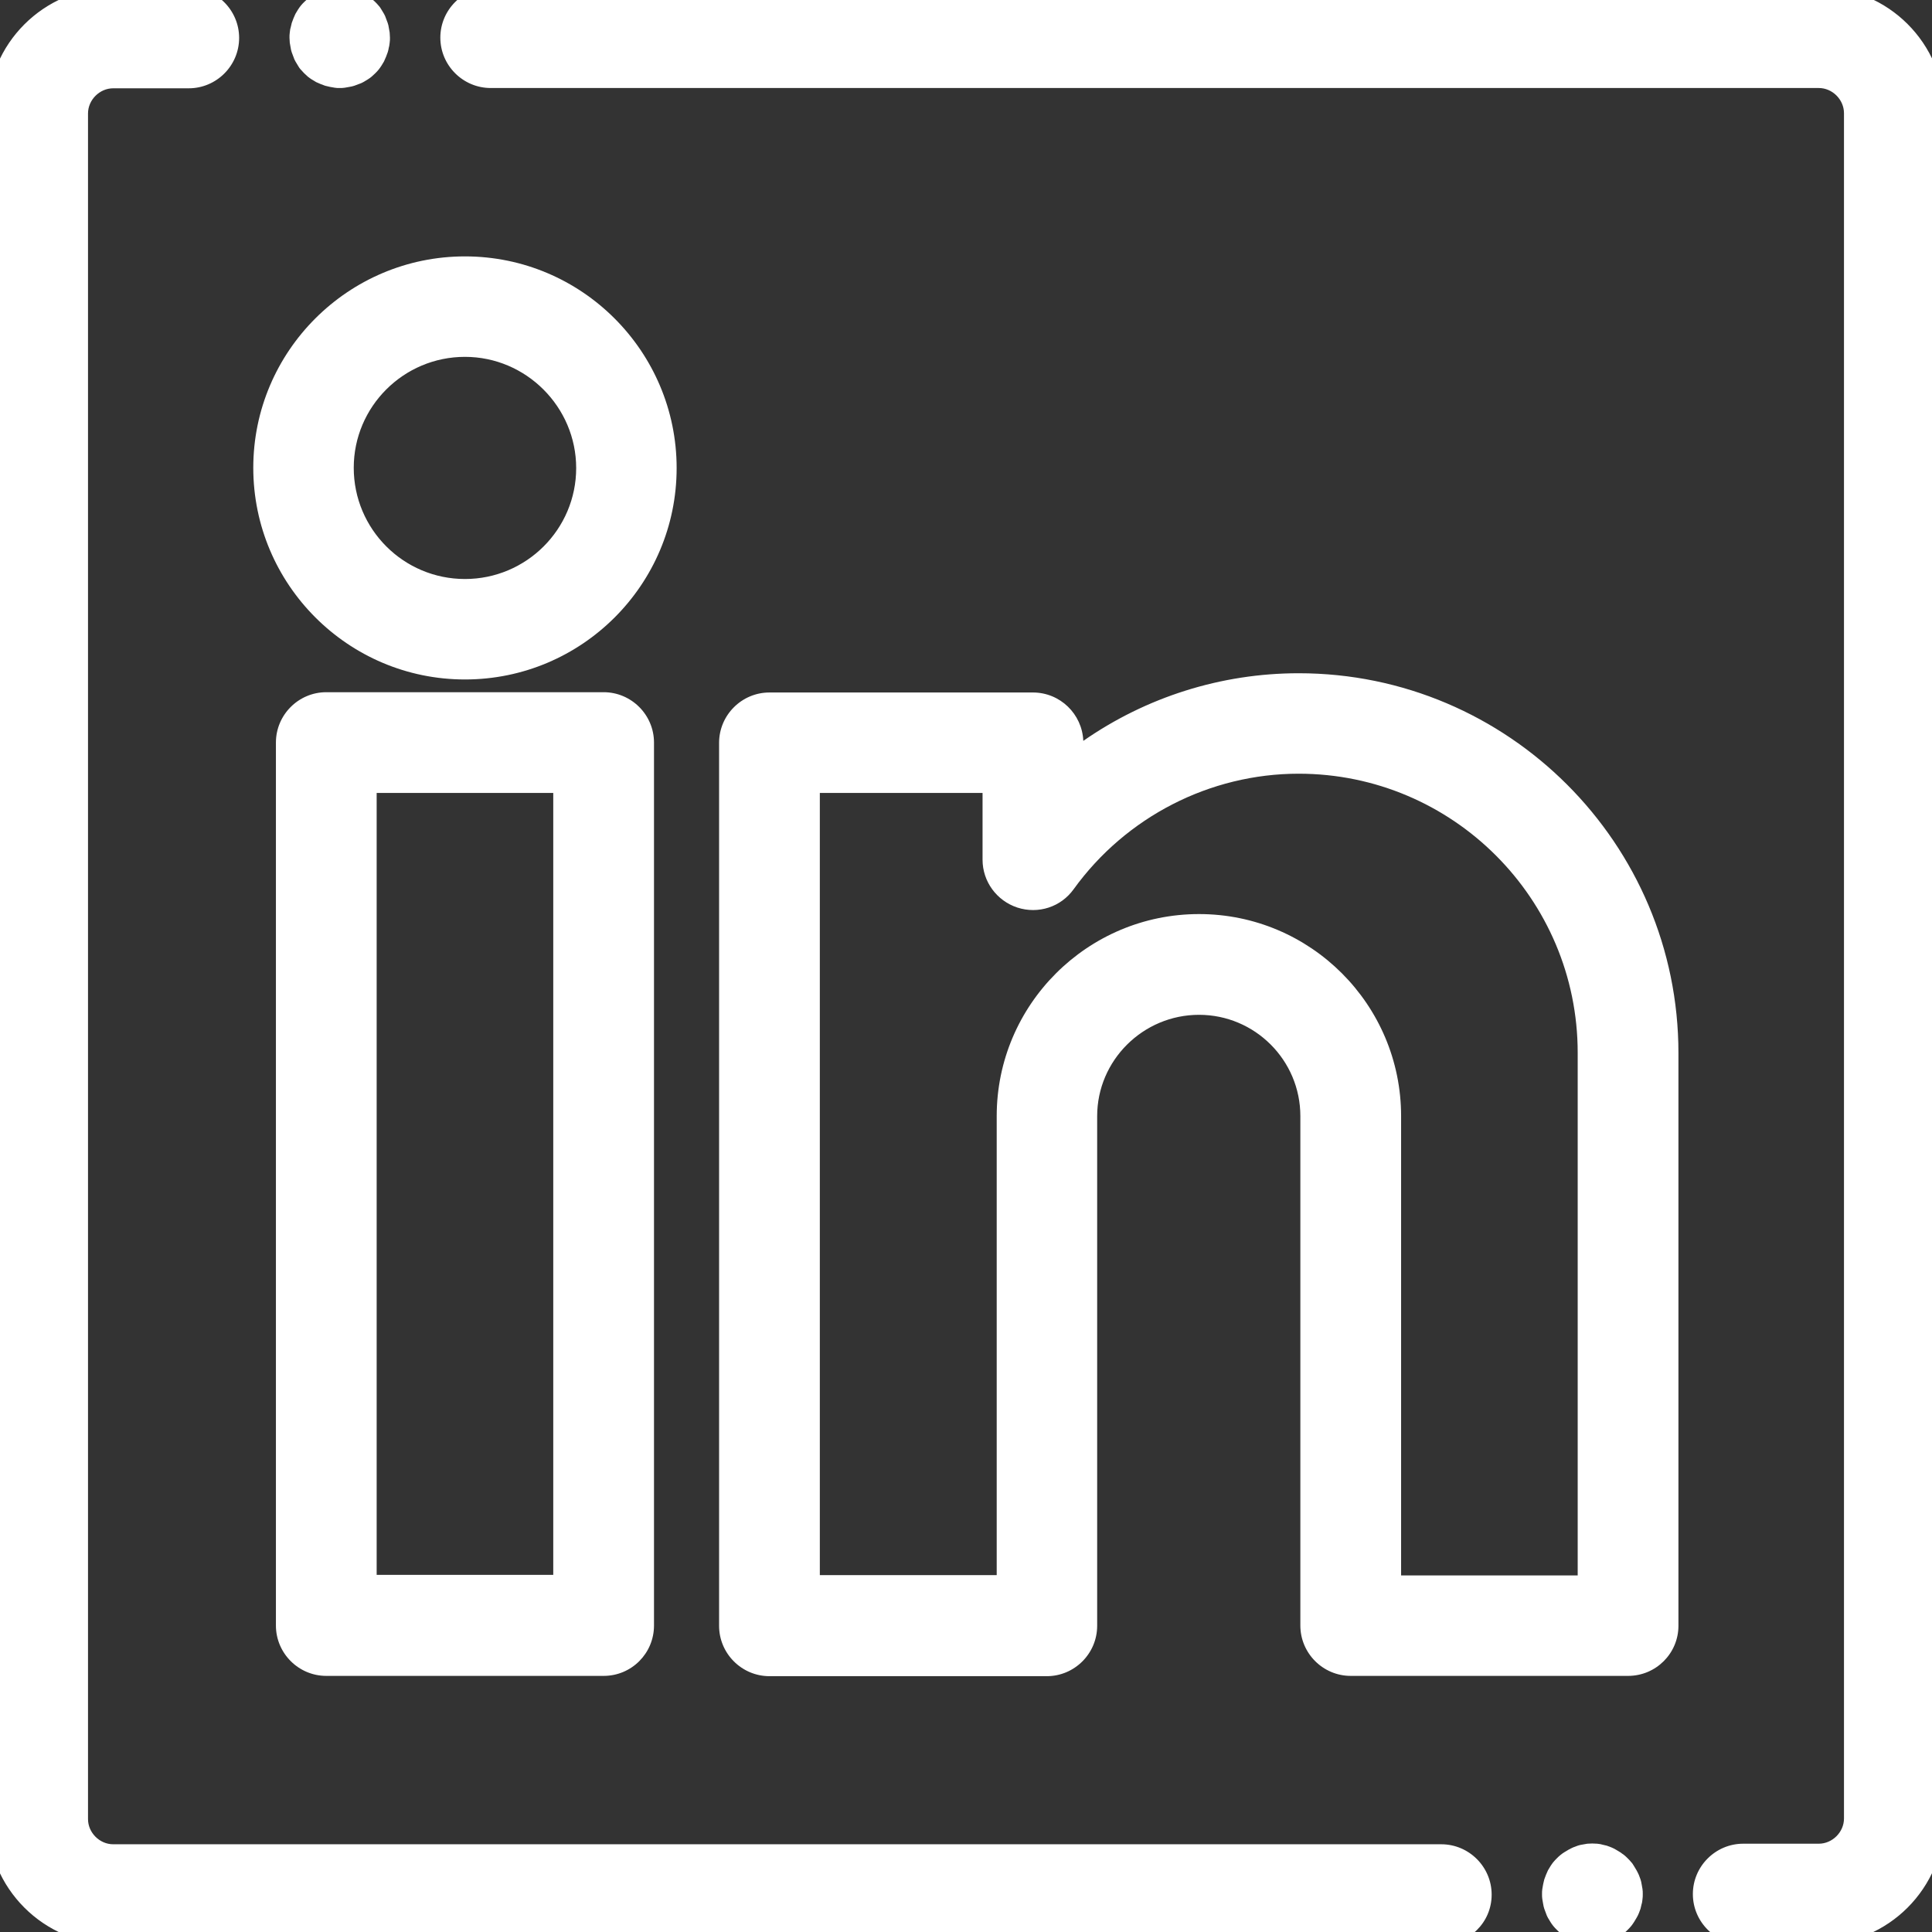
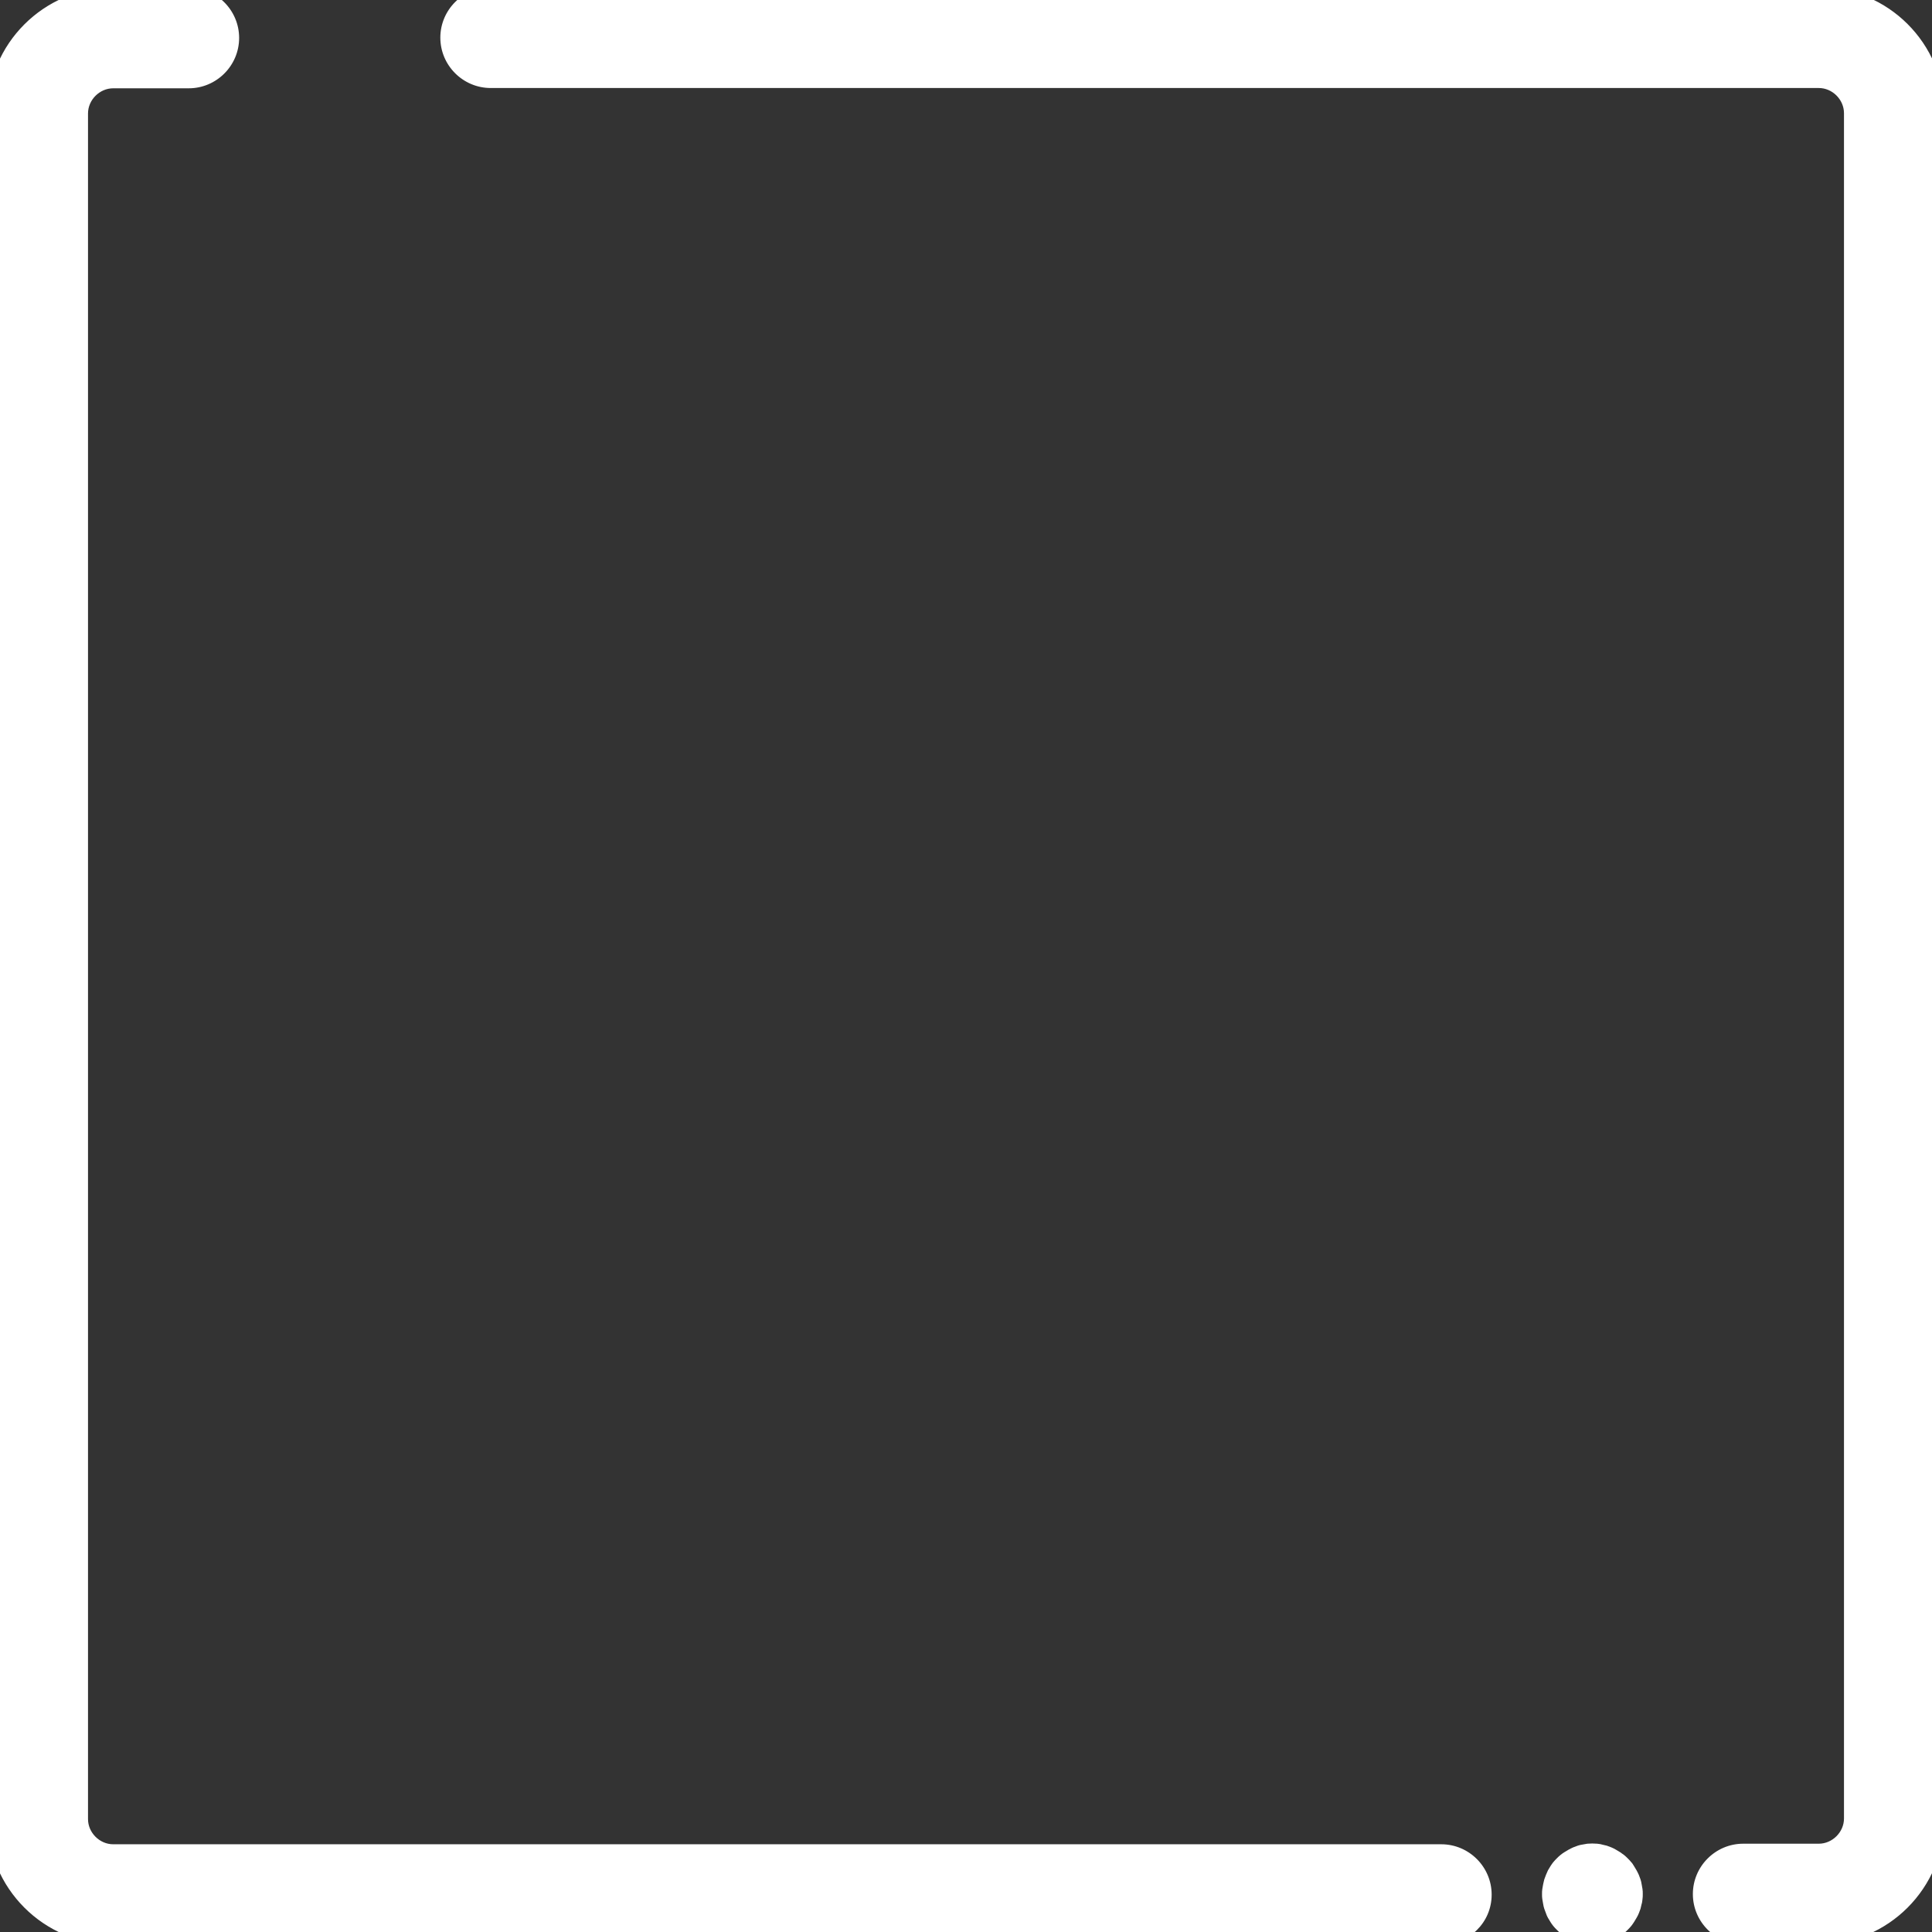
<svg xmlns="http://www.w3.org/2000/svg" version="1.1" id="svg171" x="0px" y="0px" viewBox="0 0 682.7 682.7" style="enable-background:new 0 0 682.7 682.7;" xml:space="preserve">
  <rect x="0" y="0" width="682.7" height="682.7" fill="#333333" stroke="none" />
  <style type="text/css">
	.st0{fill:#FFFFFF;}
</style>
  <g id="g181">
    <g id="g187" transform="translate(381.999,10)">
      <g>
        <path class="st0" d="M260.7,677.1H234c-9.8,0-17.8-8-17.8-17.8s8-17.8,17.8-17.8h26.7c4.8,0,8.9-4.1,8.9-8.9V30     c0-4.8-4.1-8.9-8.9-8.9h-469.3c-9.8,0-17.8-8-17.8-17.8s8-17.8,17.8-17.8h469.3c24.5,0,44.4,19.9,44.4,44.4v602.7     C305.1,657.2,285.2,677.1,260.7,677.1z M127.3,677.1H-342c-24.5,0-44.4-19.9-44.4-44.4V30c0-24.5,19.9-44.4,44.4-44.4h26.7     c9.8,0,17.8,8,17.8,17.8s-8,17.8-17.8,17.8H-342c-4.8,0-8.9,4.1-8.9,8.9v602.7c0,4.8,4.1,8.9,8.9,8.9h469.3     c9.8,0,17.8,8,17.8,17.8S137.2,677.1,127.3,677.1z" />
      </g>
    </g>
    <g>
-       <path class="st0" d="M575.3,592.2h-98c-9.8,0-17.8-8-17.8-17.8V394.4c0-19.8-16.1-35.8-35.8-35.8c-19.8,0-36,16.1-36,35.8v180.1    c0,9.8-8,17.8-17.8,17.8h-98c-9.8,0-17.8-8-17.8-17.8v-312c0-9.8,8-17.8,17.8-17.8H365c9.6,0,17.4,7.6,17.8,17.1    c22.1-15.4,48.6-23.9,76.1-23.9c74,0,134.2,60.2,134.2,134.2v202.4C593.1,584.2,585.2,592.2,575.3,592.2z M495.1,556.7h62.4V372    c0-54.4-44.2-98.6-98.6-98.6c-31.3,0-61,15.2-79.5,40.8c-4.5,6.3-12.5,8.9-19.9,6.5c-7.3-2.4-12.3-9.2-12.3-16.9v-23.6h-57.5    v276.4h62.5V394.4c0-39.4,32.1-71.4,71.5-71.4s71.4,32,71.4,71.4V556.7z M213.3,592.2h-98c-9.8,0-17.8-8-17.8-17.8v-312    c0-9.8,8-17.8,17.8-17.8h98c9.8,0,17.8,8,17.8,17.8v312C231.1,584.2,223.2,592.2,213.3,592.2z M133.1,556.5h62.4V280.2h-62.4    V556.5z M164.3,240.1c-41.3,0-74.8-33.6-74.8-74.8s33.6-74.7,74.8-74.7c41.3,0,74.8,33.6,74.8,74.8    C239.1,206.6,205.6,240.1,164.3,240.1z M164.3,126.1c-21.7,0-39.3,17.6-39.3,39.2c0,21.7,17.6,39.3,39.3,39.3s39.3-17.6,39.3-39.2    C203.6,143.8,185.9,126.1,164.3,126.1z" />
-     </g>
+       </g>
    <g id="g195" transform="translate(89.996,502)">
      <g>
        <path id="path197_00000123411452115248404100000014170158845415351428_" class="st0" d="M30-488.7L30-488.7" />
-         <path class="st0" d="M30-470.9c-0.6,0-1.2,0-1.7-0.1c-0.6-0.1-1.2-0.2-1.7-0.3c-0.6-0.1-1.1-0.3-1.7-0.4     c-0.5-0.2-1.1-0.4-1.6-0.6s-1.1-0.5-1.6-0.7c-0.5-0.3-1-0.6-1.5-0.9s-1-0.7-1.4-1c-0.4-0.4-0.9-0.8-1.3-1.2     c-0.4-0.4-0.8-0.9-1.2-1.3c-0.4-0.4-0.7-0.9-1-1.4s-0.6-1-0.9-1.5c-0.3-0.5-0.5-1-0.7-1.6c-0.2-0.5-0.4-1.1-0.6-1.6     c-0.2-0.5-0.3-1.1-0.4-1.7c-0.1-0.6-0.2-1.1-0.3-1.7c0-0.6-0.1-1.2-0.1-1.8c0-0.6,0-1.2,0.1-1.8c0.1-0.6,0.1-1.2,0.3-1.7     c0.1-0.6,0.3-1.1,0.4-1.7c0.2-0.6,0.4-1.1,0.6-1.6c0.2-0.5,0.5-1.1,0.7-1.6c0.3-0.5,0.6-1,0.9-1.5c0.3-0.5,0.7-1,1-1.4     c0.4-0.5,0.8-0.9,1.2-1.3c0.4-0.4,0.9-0.8,1.3-1.2c0.5-0.4,0.9-0.7,1.4-1s1-0.6,1.5-0.9s1-0.5,1.6-0.7c0.5-0.2,1.1-0.4,1.6-0.6     c0.6-0.2,1.1-0.3,1.7-0.4s1.1-0.2,1.7-0.3c1.2-0.1,2.3-0.1,3.5,0c0.6,0.1,1.2,0.1,1.7,0.3c0.6,0.1,1.1,0.3,1.7,0.4     c0.6,0.2,1.1,0.4,1.6,0.6s1.1,0.5,1.6,0.7c0.5,0.3,1,0.6,1.5,0.9s1,0.7,1.4,1c0.4,0.4,0.9,0.8,1.3,1.2s0.8,0.8,1.2,1.3     c0.4,0.4,0.7,0.9,1,1.4s0.6,1,0.9,1.5c0.3,0.5,0.5,1,0.7,1.6c0.2,0.5,0.4,1.1,0.6,1.6c0.2,0.5,0.3,1.1,0.4,1.7     c0.1,0.6,0.2,1.2,0.3,1.7c0,0.6,0.1,1.2,0.1,1.8c0,0.6,0,1.2-0.1,1.8c-0.1,0.6-0.1,1.1-0.3,1.7c-0.1,0.6-0.2,1.1-0.4,1.7     s-0.4,1.1-0.6,1.6c-0.2,0.5-0.5,1.1-0.7,1.6c-0.3,0.5-0.6,1-0.9,1.5c-0.3,0.5-0.7,1-1,1.4c-0.4,0.5-0.8,0.9-1.2,1.3     s-0.9,0.8-1.3,1.2c-0.5,0.4-0.9,0.7-1.4,1s-1,0.6-1.5,0.9s-1,0.5-1.6,0.7c-0.5,0.2-1.1,0.4-1.6,0.6c-0.6,0.2-1.1,0.3-1.7,0.4     c-0.6,0.1-1.1,0.2-1.7,0.3S30.6-470.9,30-470.9z" />
      </g>
    </g>
    <g id="g199" transform="translate(421.996,10)">
      <g>
        <path id="path201_00000080190324177230038070000006200493840139901313_" class="st0" d="M140.7,659.3L140.7,659.3" />
        <path class="st0" d="M140.7,677.1c-0.6,0-1.2,0-1.8-0.1s-1.2-0.2-1.7-0.3c-0.6-0.1-1.1-0.3-1.7-0.4s-1.1-0.4-1.6-0.6     c-0.5-0.2-1.1-0.5-1.6-0.7c-0.5-0.3-1-0.6-1.5-0.9c-0.5-0.3-1-0.7-1.4-1s-0.9-0.8-1.3-1.2s-0.8-0.8-1.2-1.3s-0.7-0.9-1-1.4     s-0.6-1-0.9-1.5s-0.5-1-0.7-1.6c-0.2-0.5-0.4-1.1-0.6-1.6c-0.2-0.6-0.3-1.1-0.4-1.7c-0.1-0.6-0.2-1.2-0.3-1.7     c-0.1-0.6-0.1-1.2-0.1-1.8s0-1.2,0.1-1.8s0.2-1.2,0.3-1.7c0.1-0.6,0.3-1.1,0.4-1.7c0.2-0.6,0.4-1.1,0.6-1.6s0.5-1.1,0.7-1.6     c0.3-0.5,0.6-1,0.9-1.5s0.7-1,1-1.4c0.4-0.5,0.8-0.9,1.2-1.3c0.4-0.4,0.8-0.8,1.3-1.2s0.9-0.7,1.4-1s1-0.6,1.5-0.9     c0.5-0.3,1-0.5,1.6-0.8c0.5-0.2,1.1-0.4,1.6-0.6c0.5-0.2,1.1-0.3,1.7-0.4c0.6-0.1,1.2-0.2,1.7-0.3c1.2-0.1,2.3-0.1,3.5,0     c0.6,0.1,1.1,0.1,1.7,0.3c0.6,0.1,1.1,0.3,1.7,0.4c0.6,0.2,1.1,0.4,1.6,0.6s1.1,0.5,1.6,0.8s1,0.6,1.5,0.9c0.5,0.3,0.9,0.7,1.4,1     c0.5,0.4,0.9,0.8,1.3,1.2c0.4,0.4,0.8,0.8,1.2,1.3c0.4,0.4,0.7,0.9,1,1.4s0.6,1,0.9,1.5c0.3,0.5,0.5,1,0.8,1.6     c0.2,0.5,0.4,1.1,0.6,1.6c0.2,0.6,0.3,1.1,0.4,1.7c0.1,0.6,0.2,1.1,0.3,1.7c0.1,0.6,0.1,1.2,0.1,1.8s0,1.2-0.1,1.8     s-0.1,1.2-0.3,1.7c-0.1,0.6-0.3,1.1-0.4,1.7c-0.2,0.5-0.4,1.1-0.6,1.6c-0.2,0.5-0.5,1.1-0.8,1.6s-0.6,1-0.9,1.5     c-0.3,0.5-0.7,1-1,1.4c-0.4,0.5-0.8,0.9-1.2,1.3s-0.8,0.8-1.3,1.2s-0.9,0.7-1.4,1s-1,0.6-1.5,0.9c-0.5,0.3-1,0.5-1.6,0.7     s-1.1,0.4-1.6,0.6c-0.5,0.2-1.1,0.3-1.7,0.4c-0.6,0.1-1.2,0.2-1.7,0.3C141.8,677.1,141.2,677.1,140.7,677.1z" />
      </g>
    </g>
  </g>
</svg>